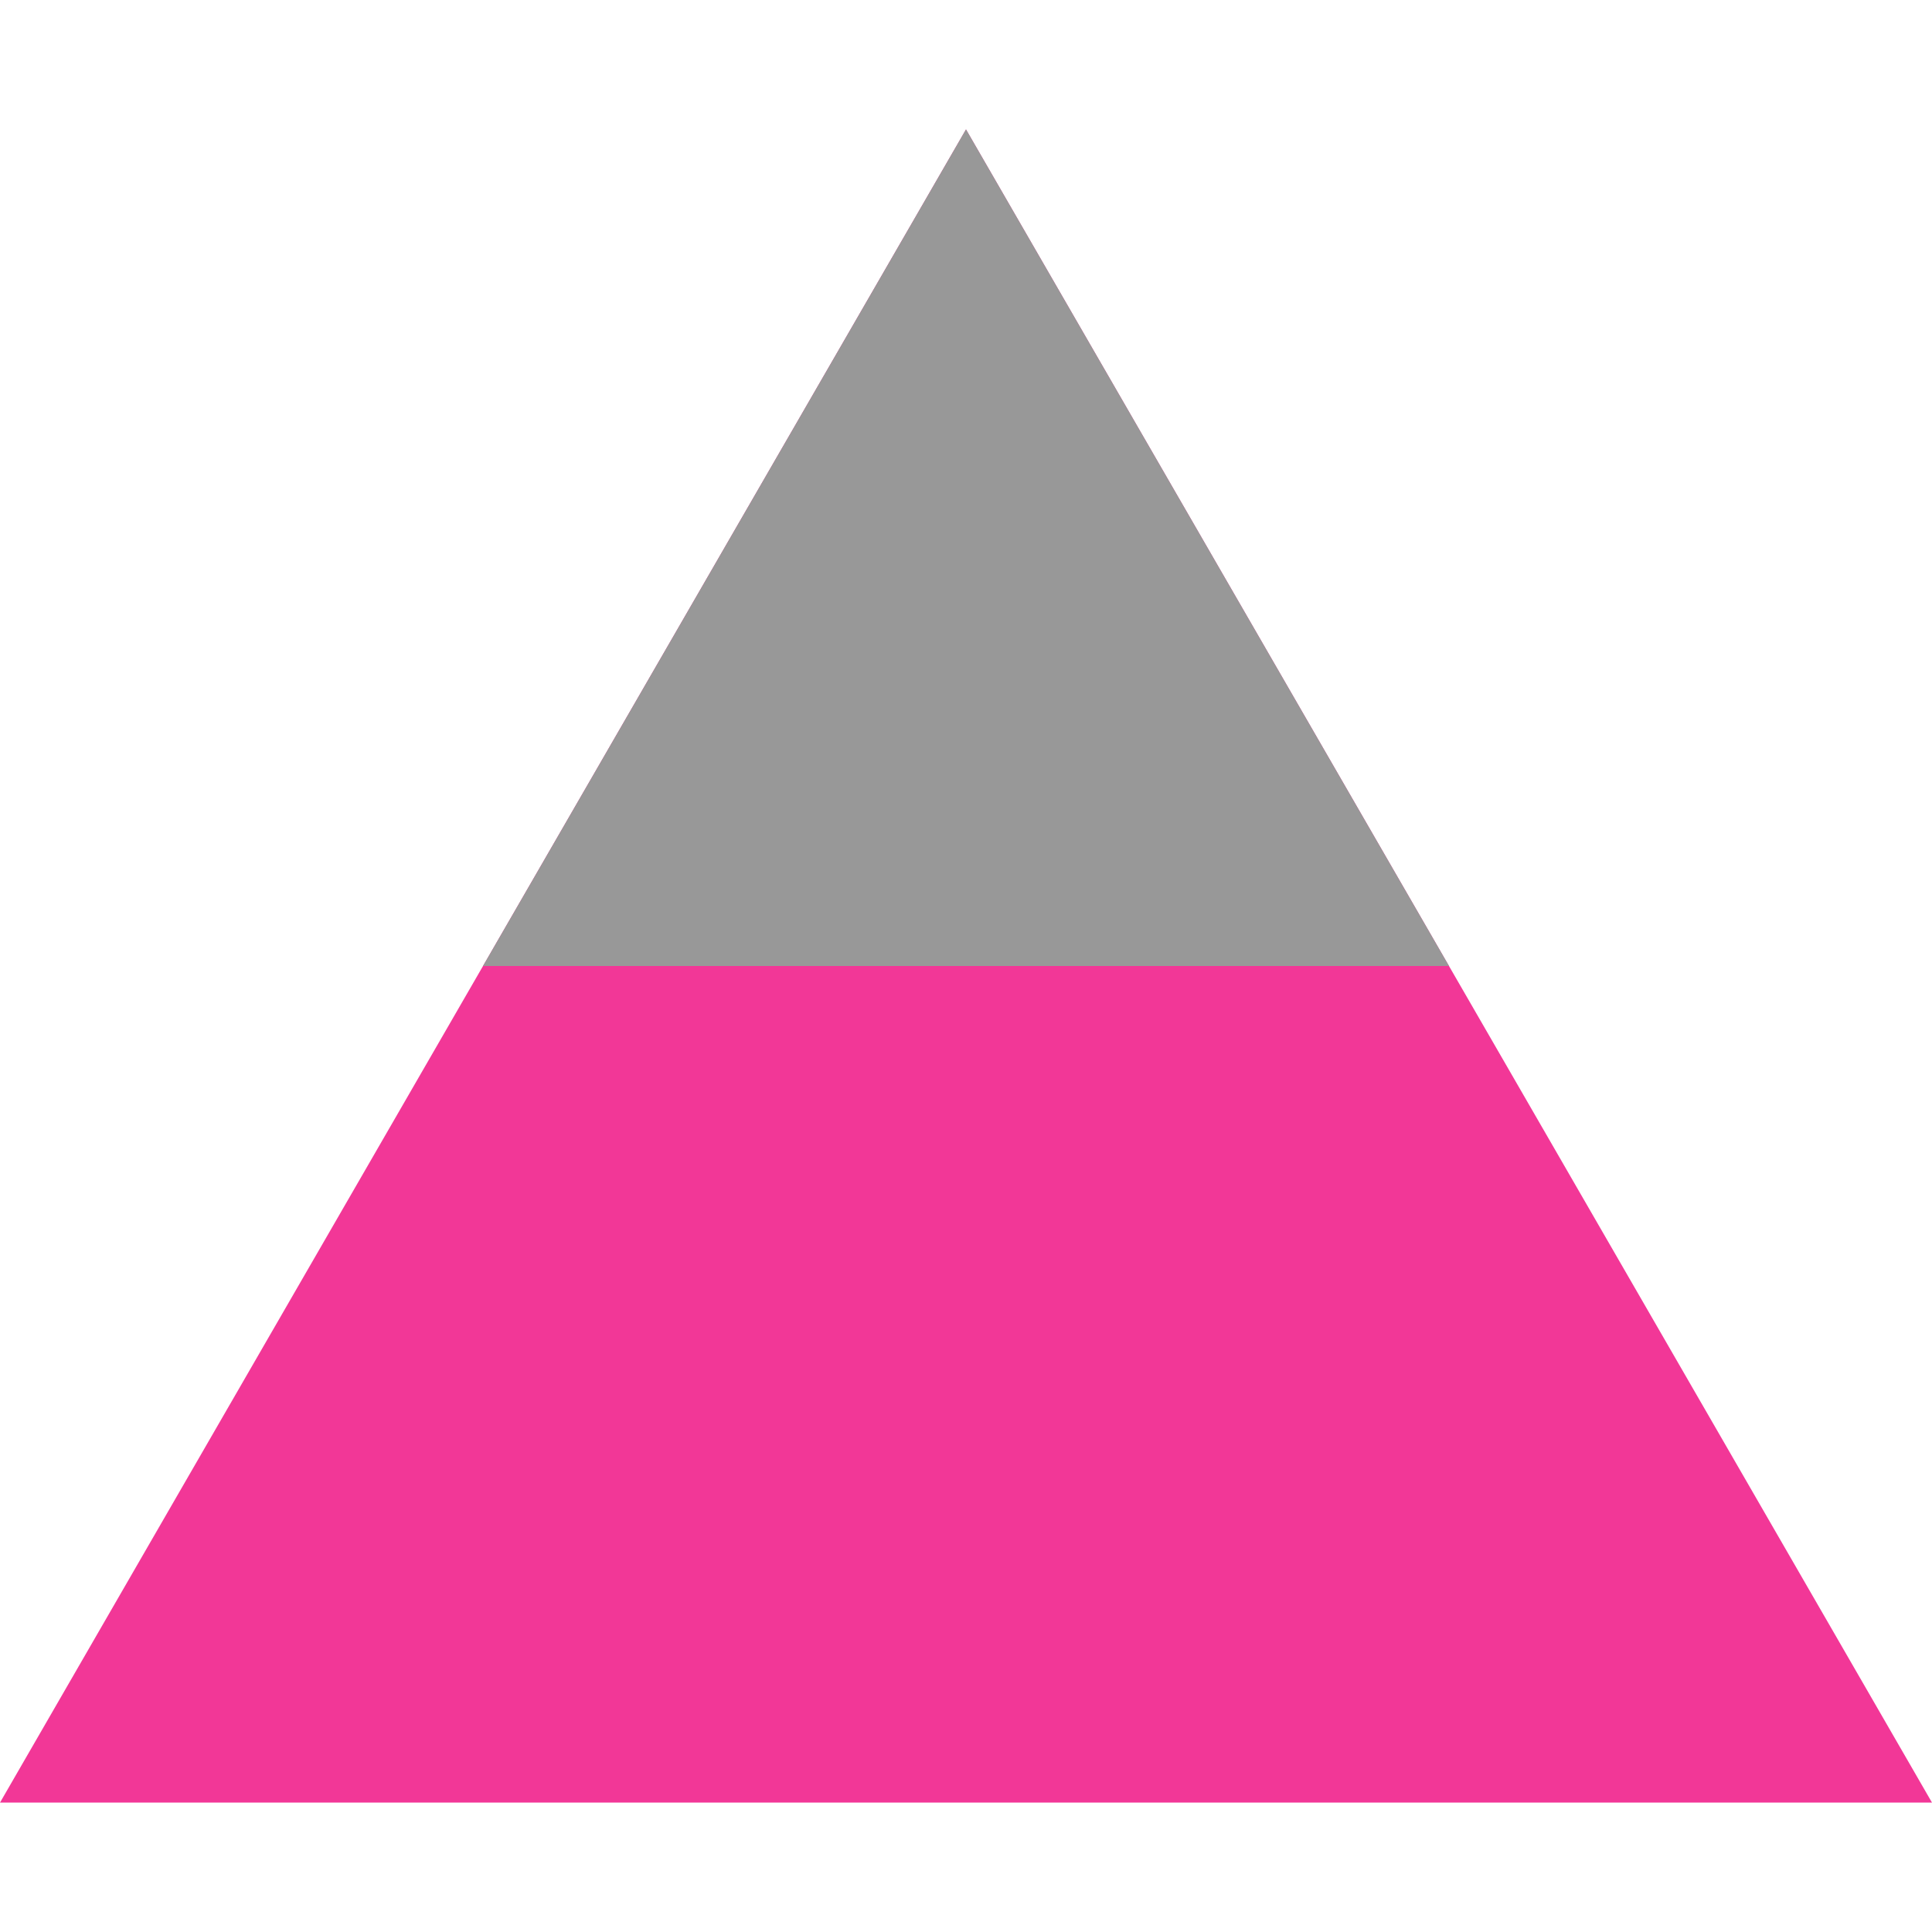
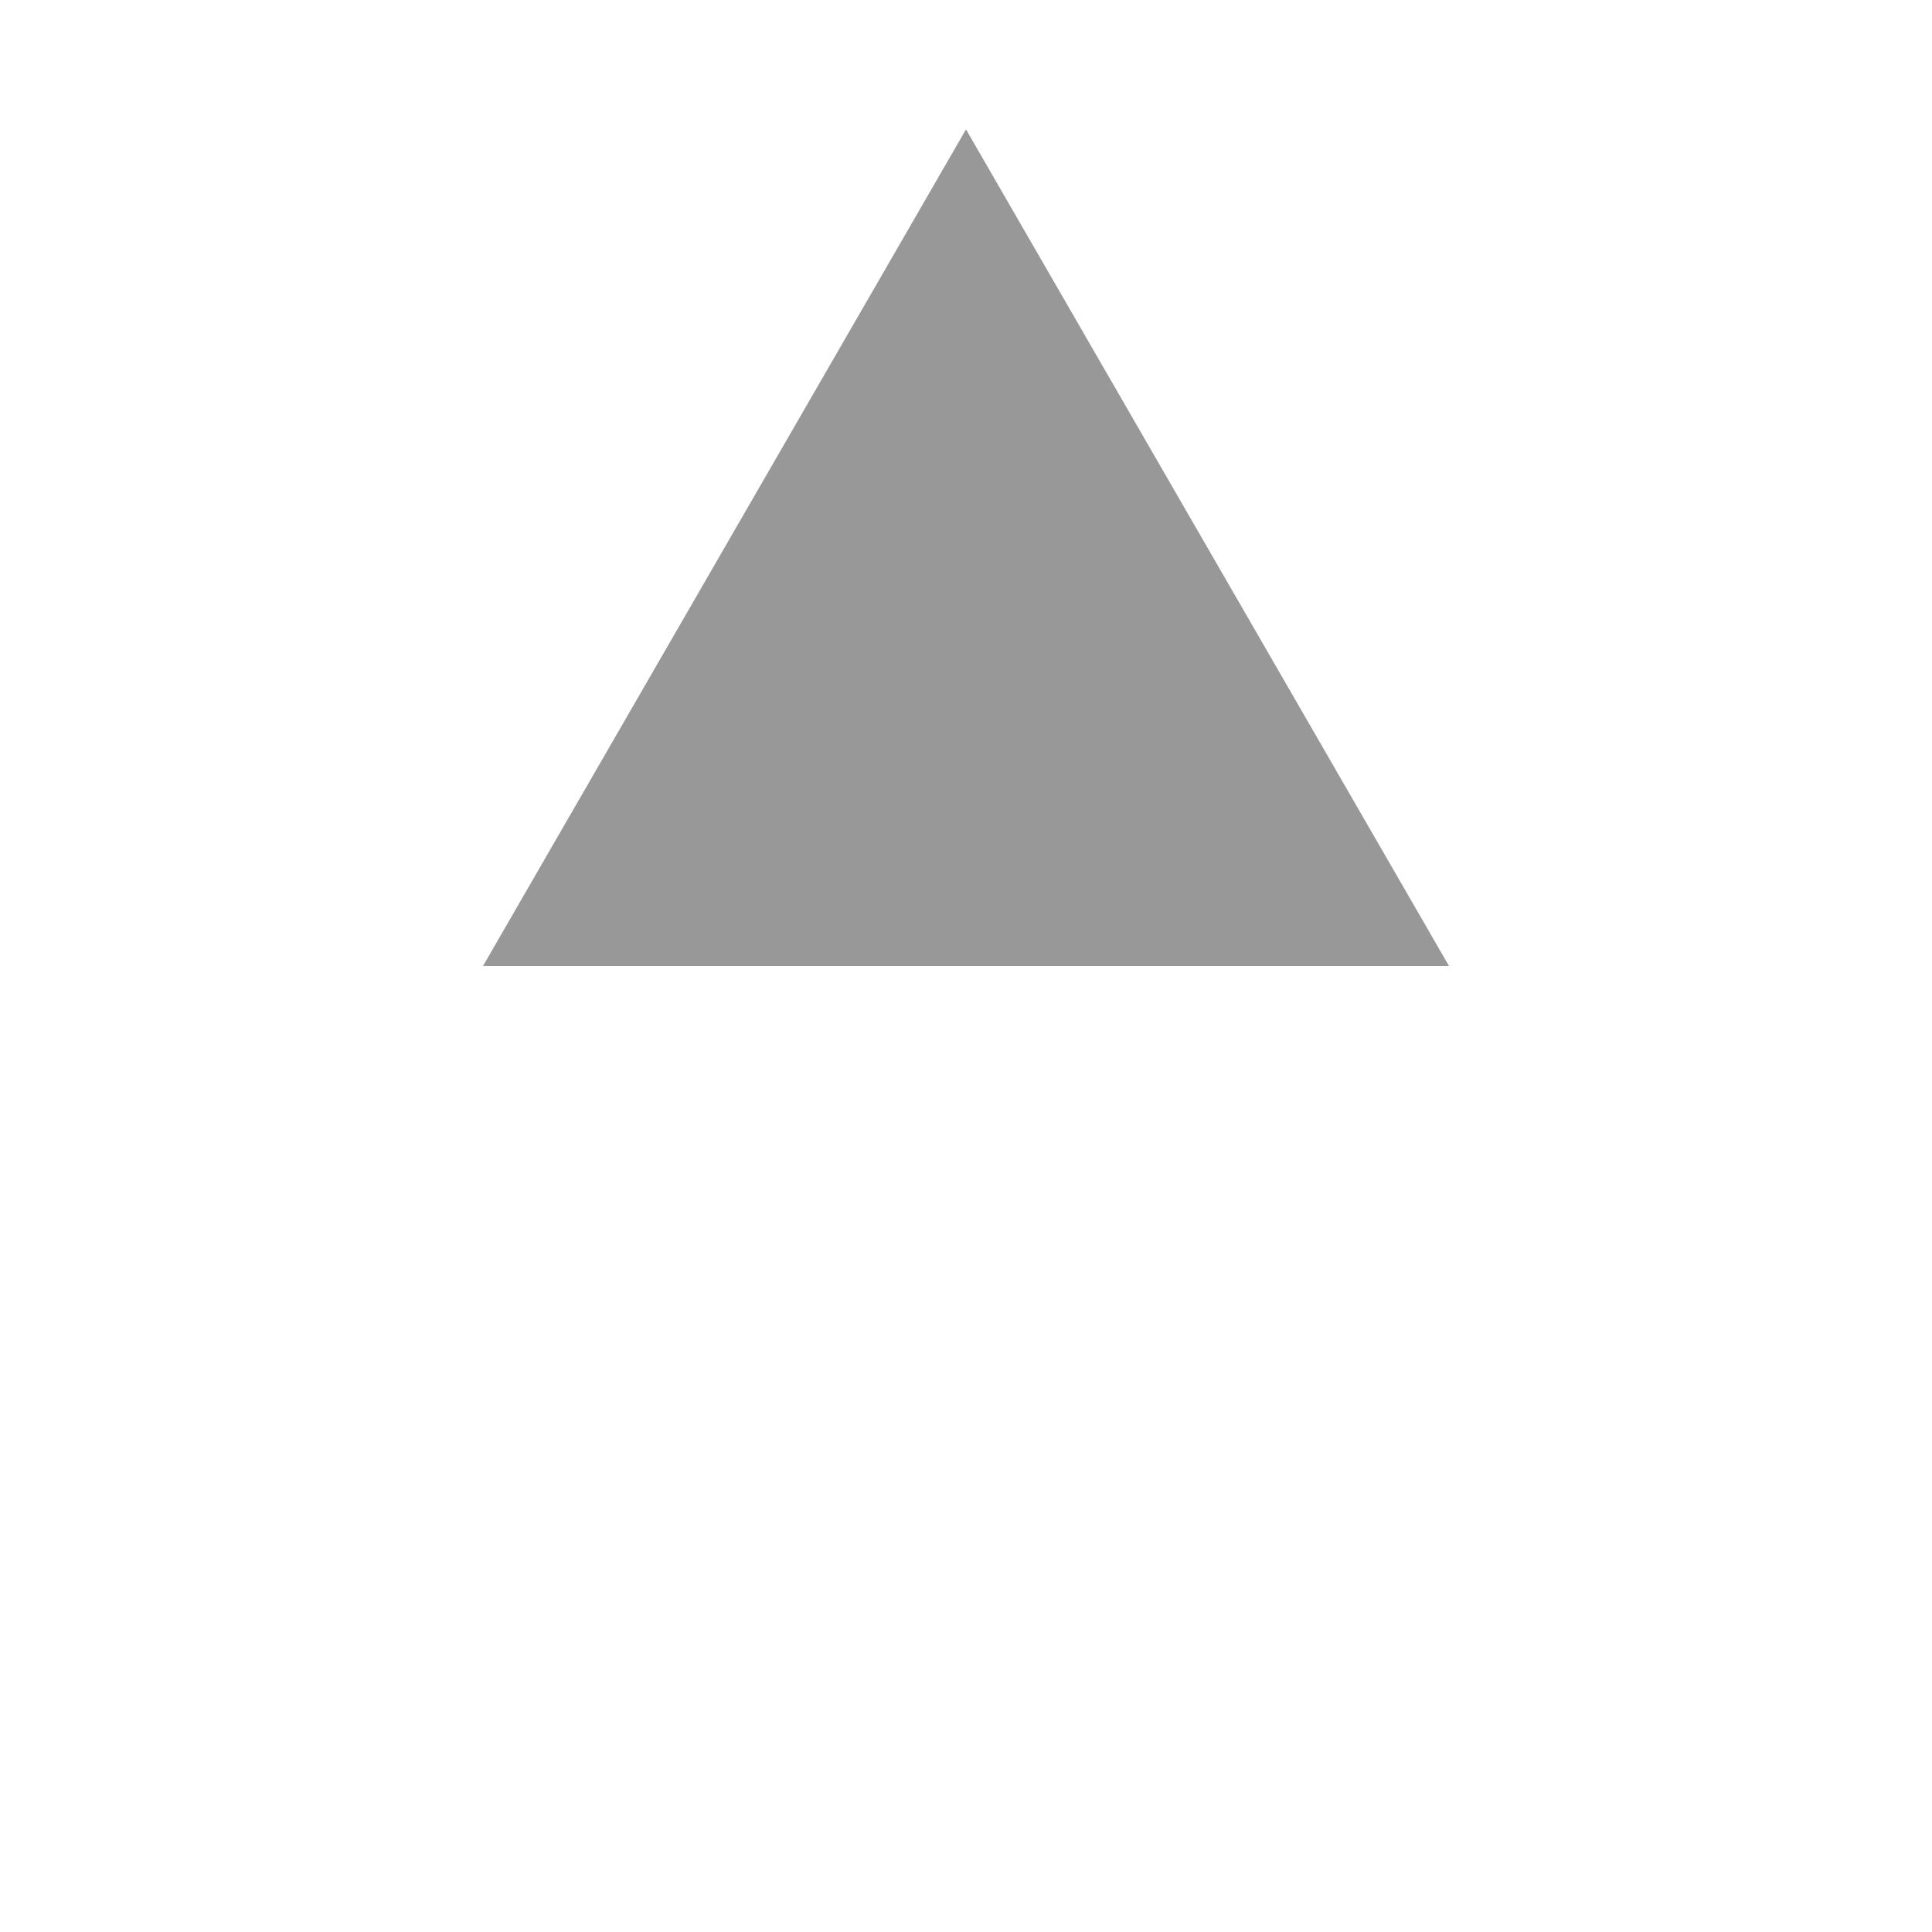
<svg xmlns="http://www.w3.org/2000/svg" width="100" height="100" version="1.1">
-   <path fill="#f23797" d="M 0,93.302 50,6.7 100,93.302 Z" />
  <path fill="#989898" d="m 25,50 25,-43.303 25,43.303 z" />
</svg>